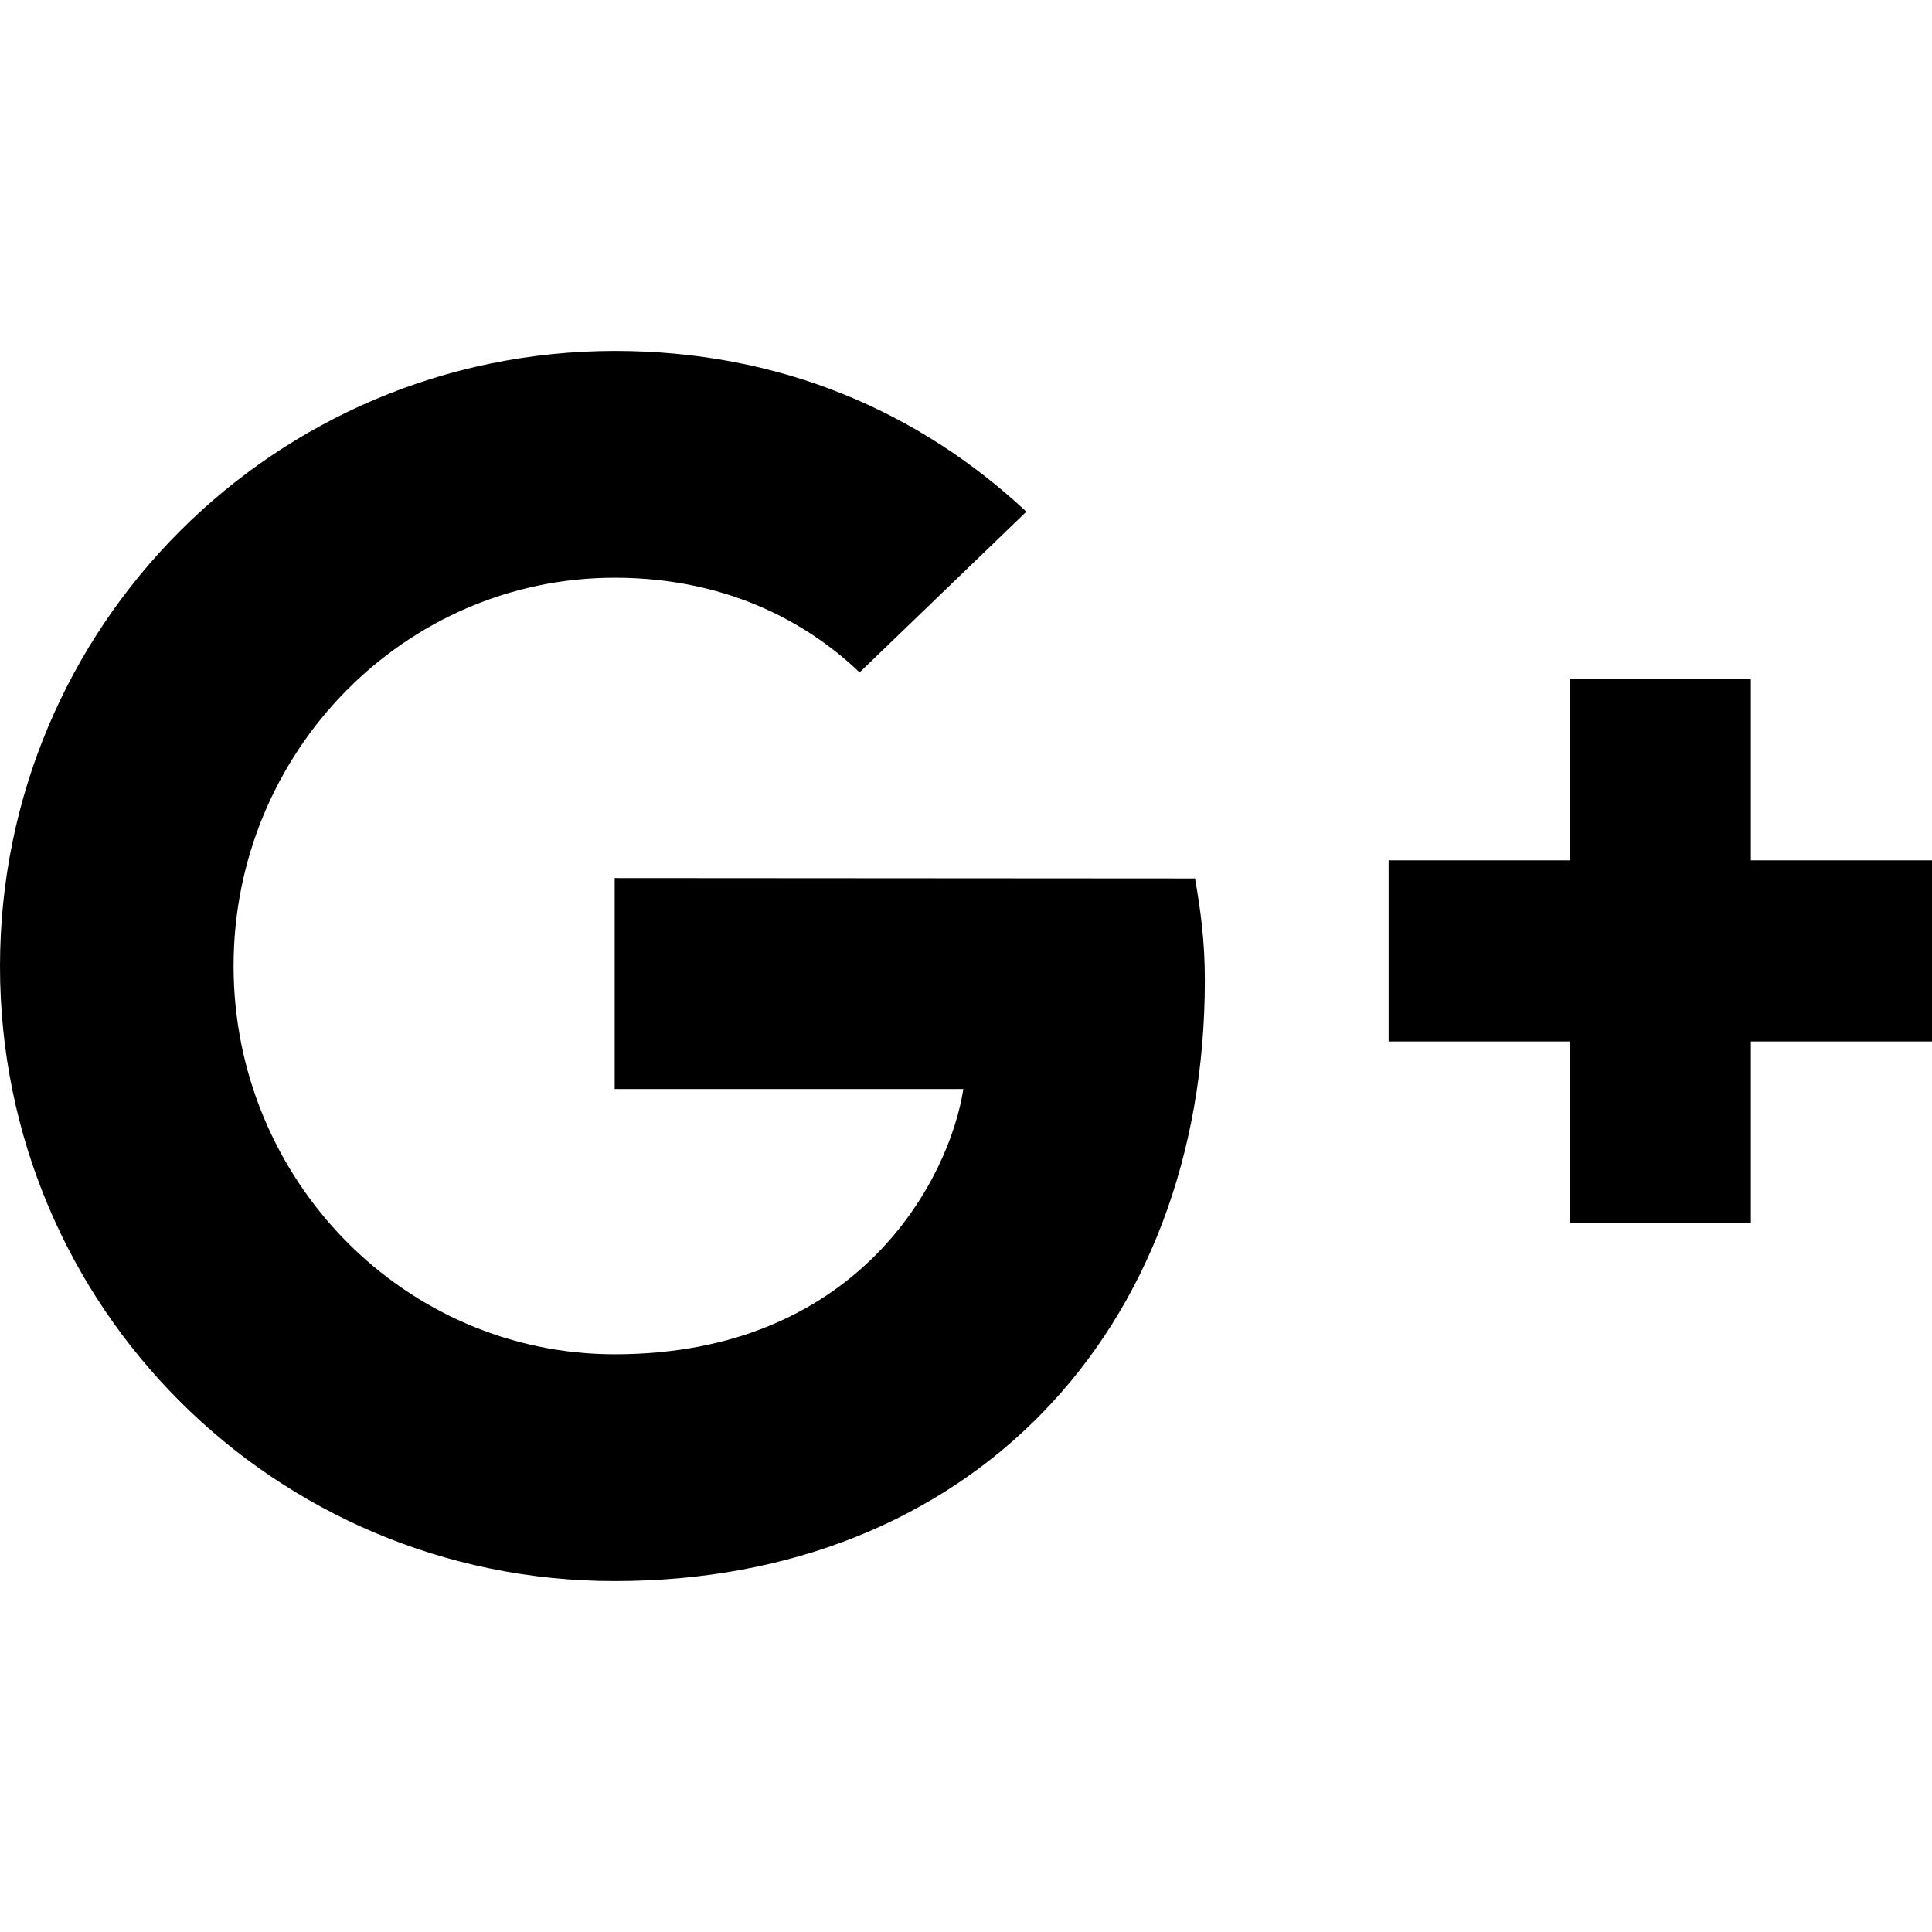
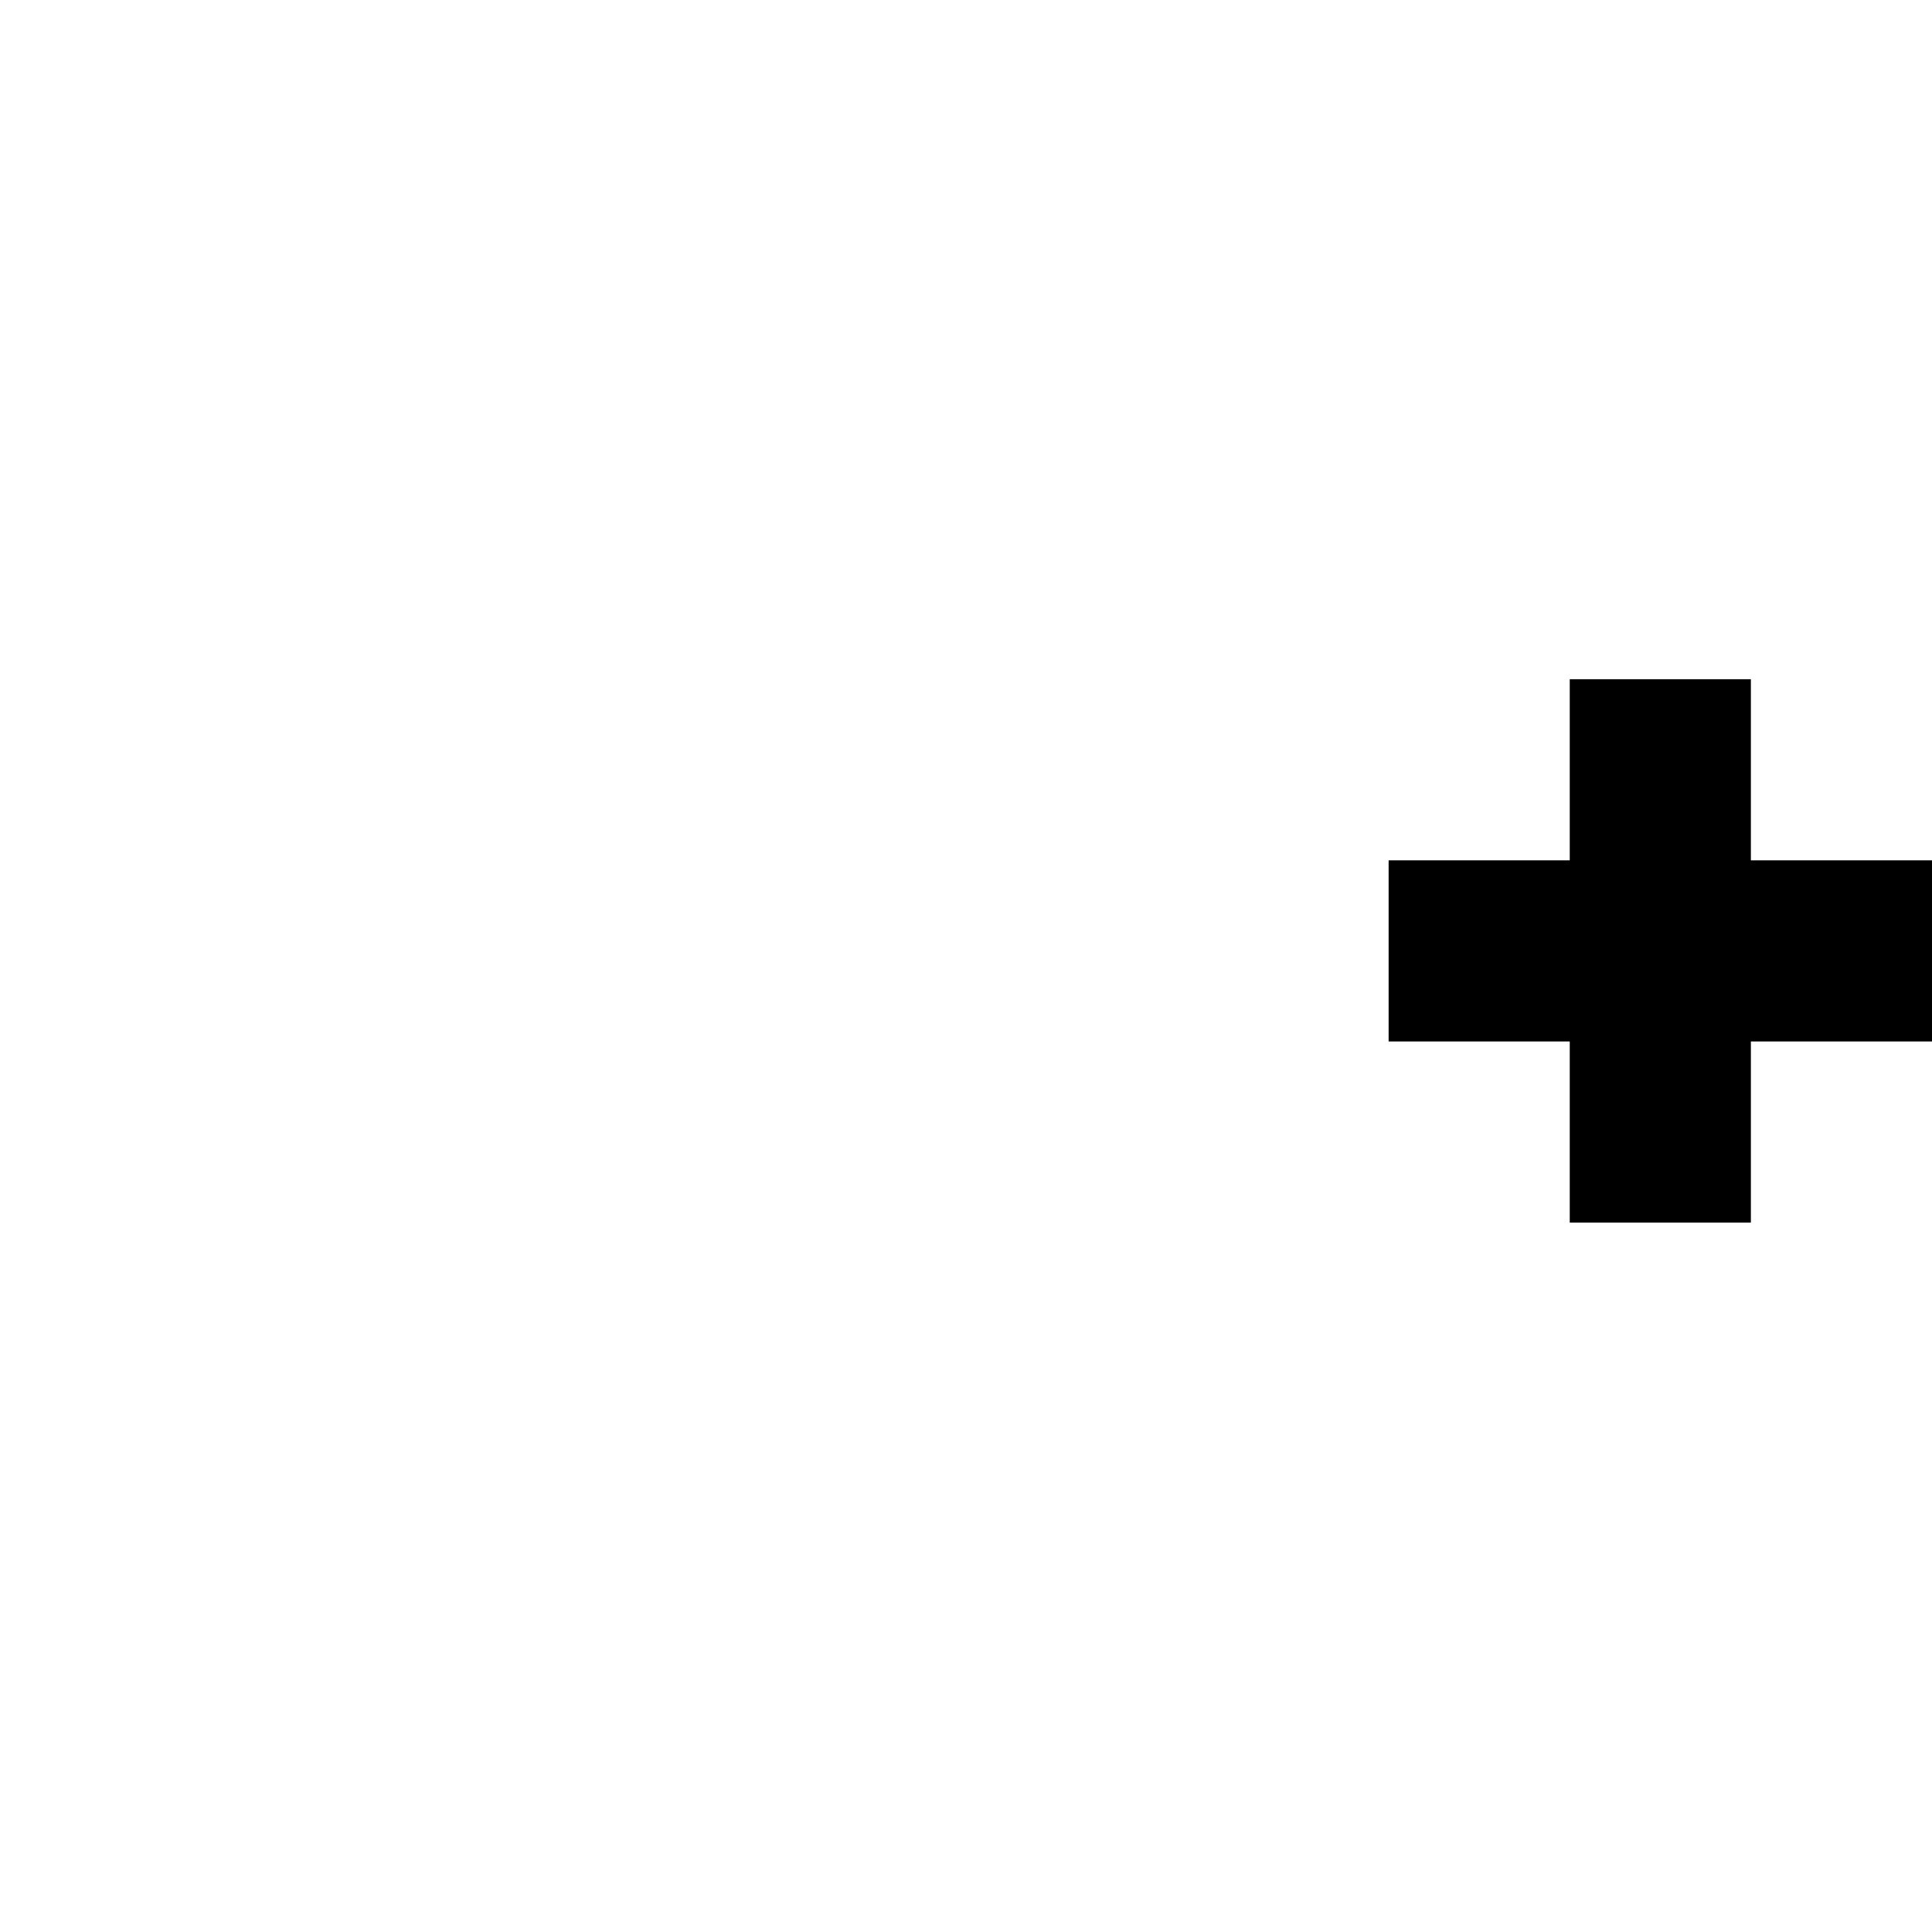
<svg xmlns="http://www.w3.org/2000/svg" version="1.1" id="Ebene_1" x="0px" y="0px" viewBox="0 0 512 512" style="enable-background:new 0 0 512 512;" xml:space="preserve">
-   <path d="M162.9,232.7v55.9h92.4c-3.7,24-27.9,70.3-92.4,70.3c-55.6,0-101-46.1-101-102.9s45.4-102.9,101-102.9  c31.7,0,52.8,13.5,64.9,25.1l44.2-42.6c-28.4-26.5-65.2-42.6-109.1-42.6C72.8,93.1,0,165.9,0,256.1s72.8,162.9,162.9,162.9  c94,0,156.4-66.1,156.4-159.2c0-10.7-1.2-18.9-2.6-27L162.9,232.7L162.9,232.7z" />
  <path d="M512,228h-48v-48h-48v48h-48v48h48v48h48v-48h48V228z" />
</svg>